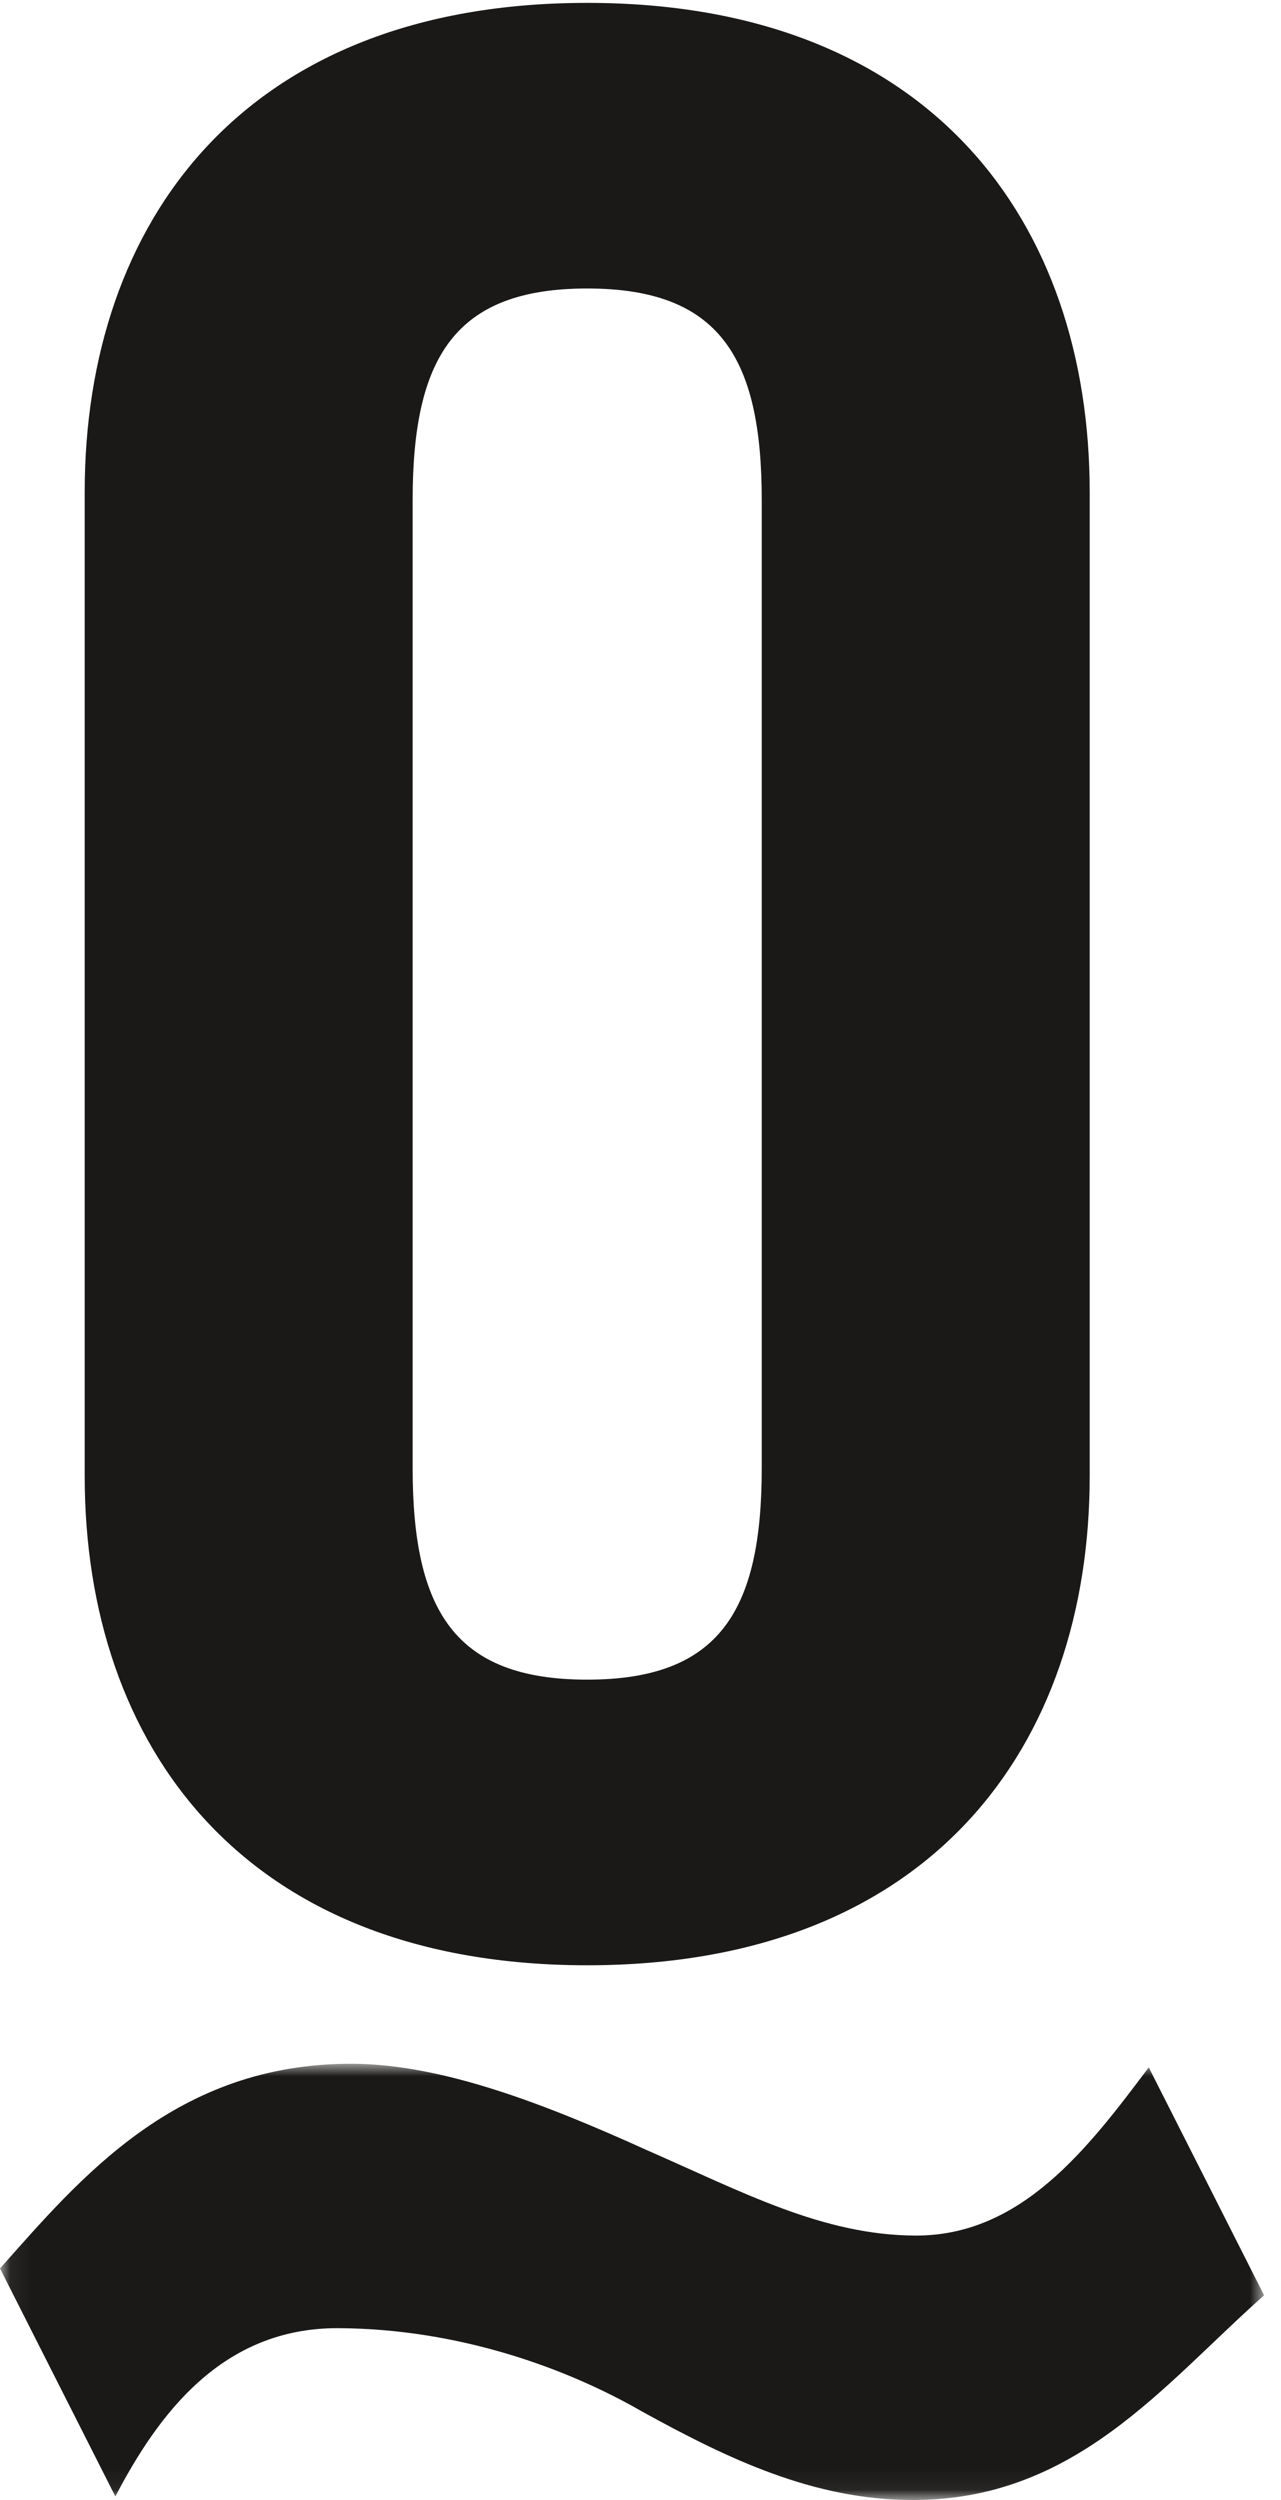
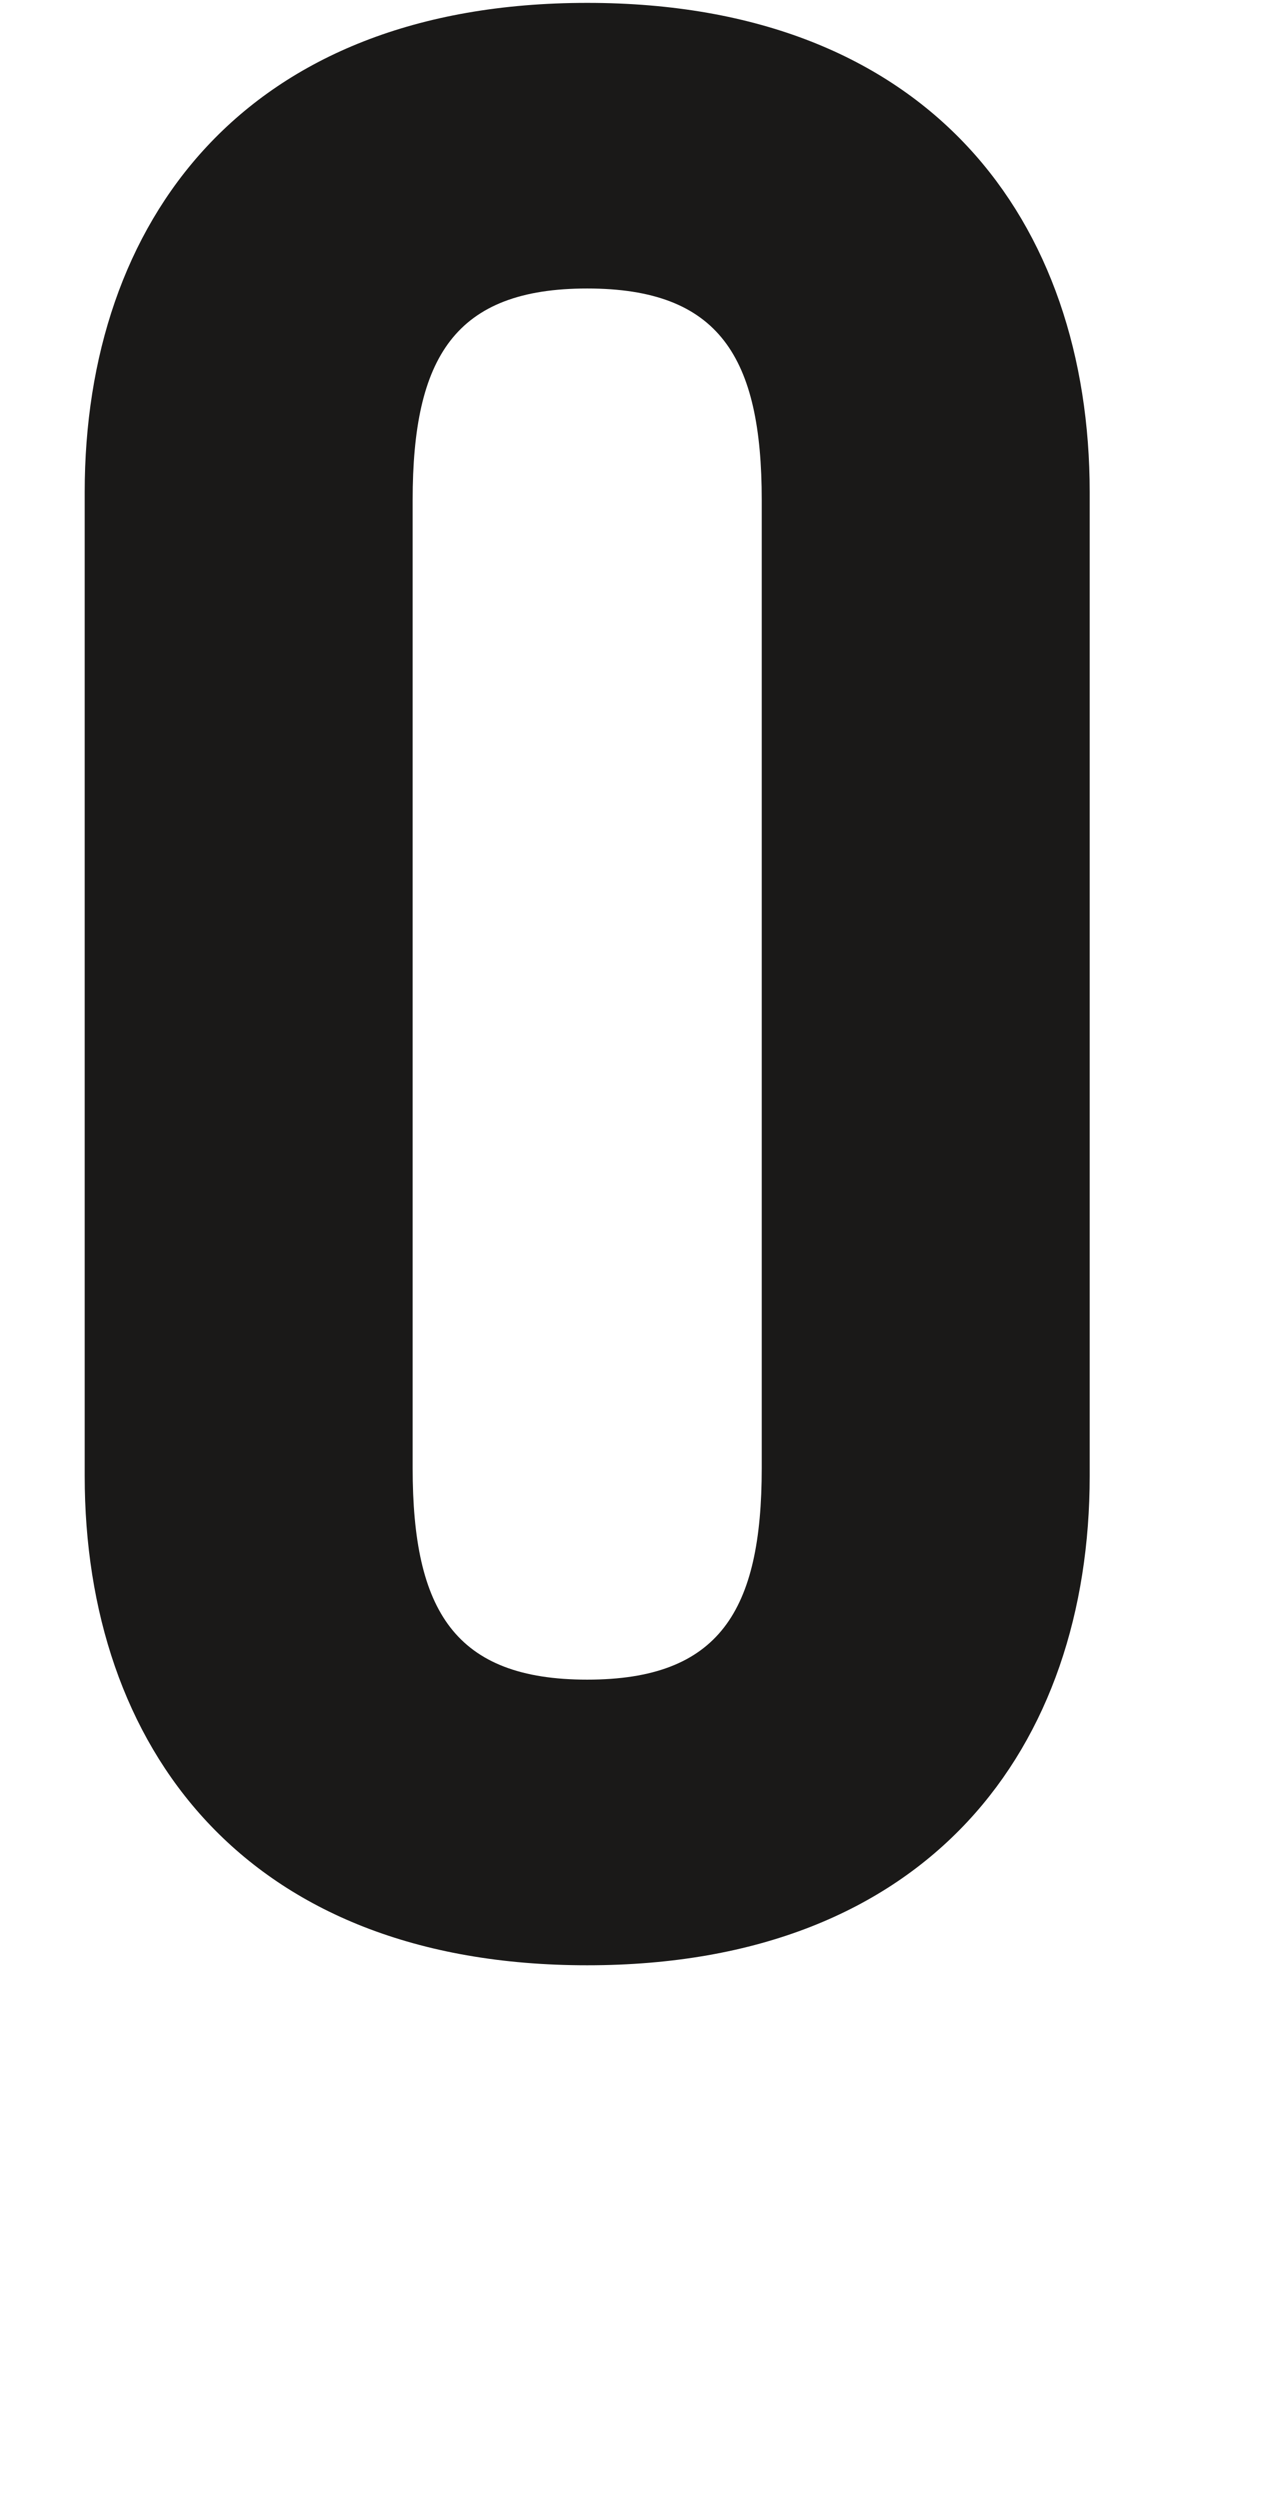
<svg xmlns="http://www.w3.org/2000/svg" xmlns:xlink="http://www.w3.org/1999/xlink" width="62" height="121" viewBox="0 0 62 121">
  <title>Q-SIGNET</title>
  <defs>
    <path id="a" d="M0.06 0.886L0.06 21.94 61.182 21.94 61.182 11.413 61.182 0.886 0.06 0.886z" />
  </defs>
  <g fill="none" fill-rule="evenodd">
    <g transform="translate(0 99)">
      <mask id="b" fill="#fff">
        <use xlink:href="#a" />
      </mask>
-       <path d="M61.182 12.092c-4.884 4.33-9.134 9.943-17.07 9.908-4.736-.021-8.823-1.96-13.037-4.283-3.575-2.063-8.815-4.008-14.703-4.034-5.632-.025-8.724 4.185-10.789 8.144L0 10.793C3.859 6.458 8.493.847 17.069.886c4.353.02 9.336 1.961 14.191 4.159 4.726 2.07 8.558 4.135 13.038 4.156 5.12.022 8.339-4.188 11.301-8.142l5.583 11.033" fill="#1A1918" mask="url(#b)" />
    </g>
    <path d="M19.972 71.054c0 6.912 2.048 10.24 8.448 10.24s8.448-3.328 8.448-10.24v-46.85c0-6.913-2.048-10.241-8.448-10.241s-8.448 3.328-8.448 10.241v46.85zM4.099 23.82C4.099 10.763 11.779.139 28.42.139c16.641 0 24.321 10.624 24.321 23.681v47.618c0 13.056-7.68 23.681-24.321 23.681-16.641 0-24.321-10.625-24.321-23.681V23.82z" fill="#1A1918" />
  </g>
</svg>